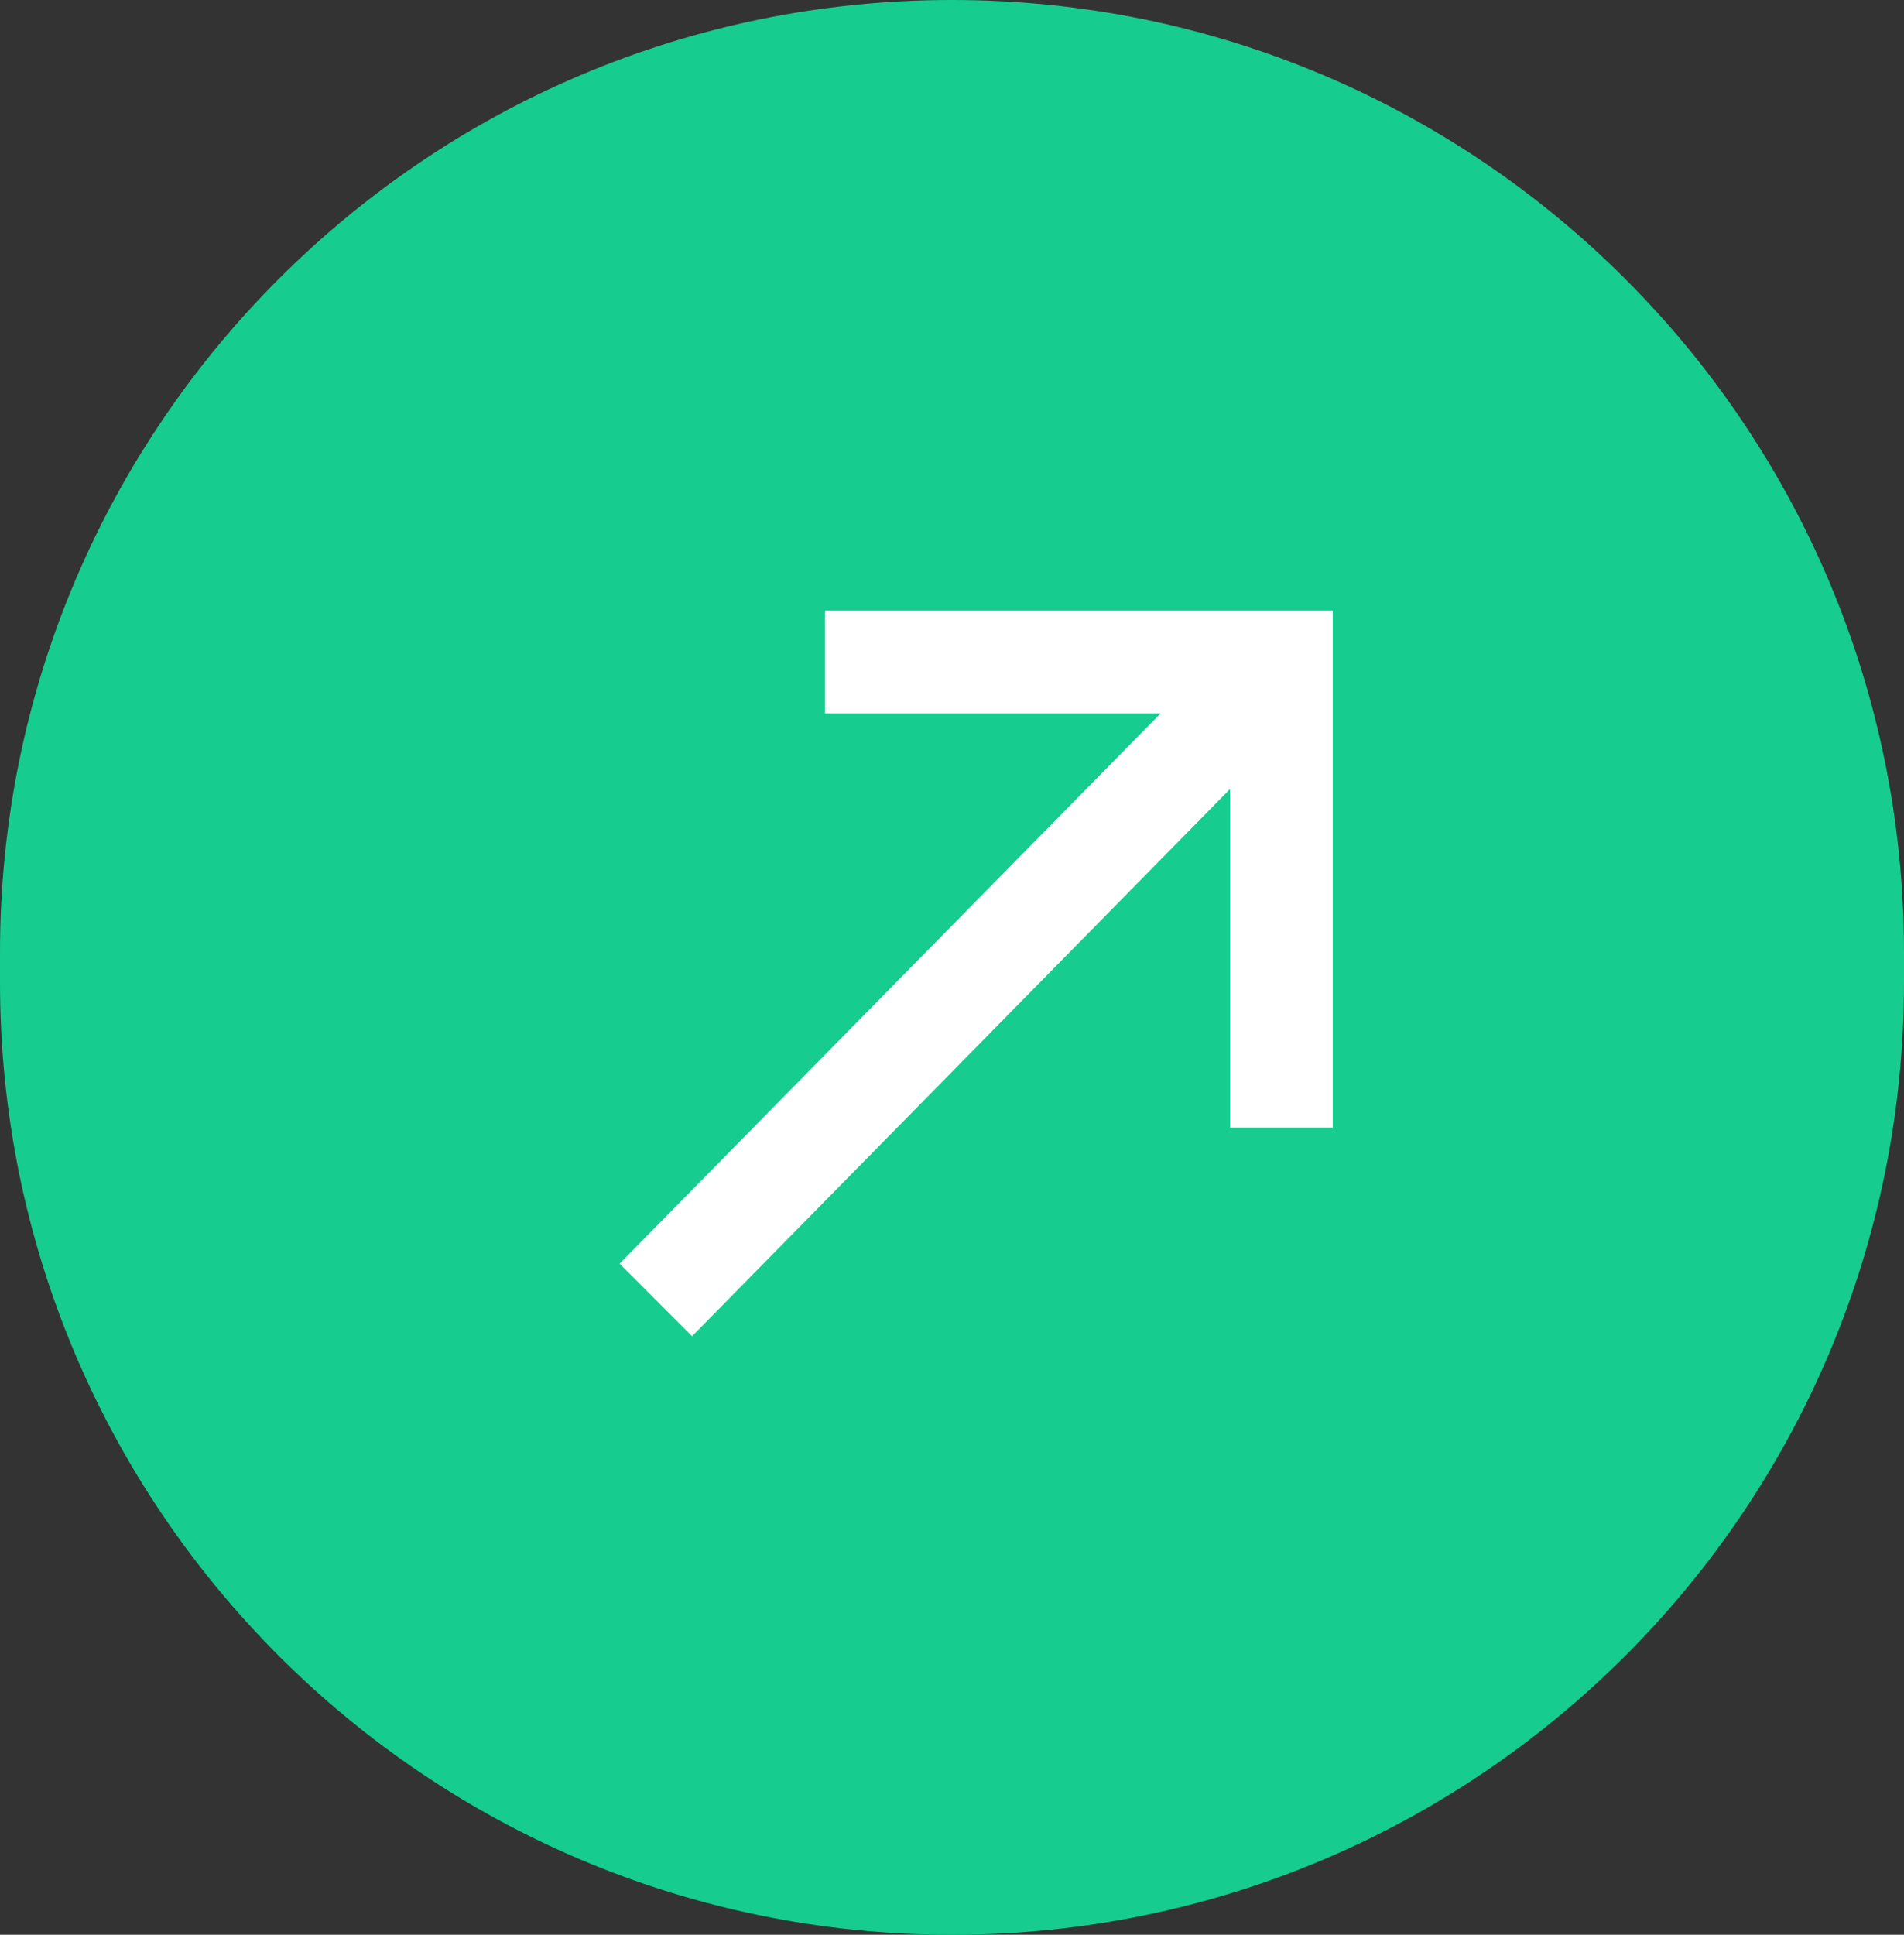
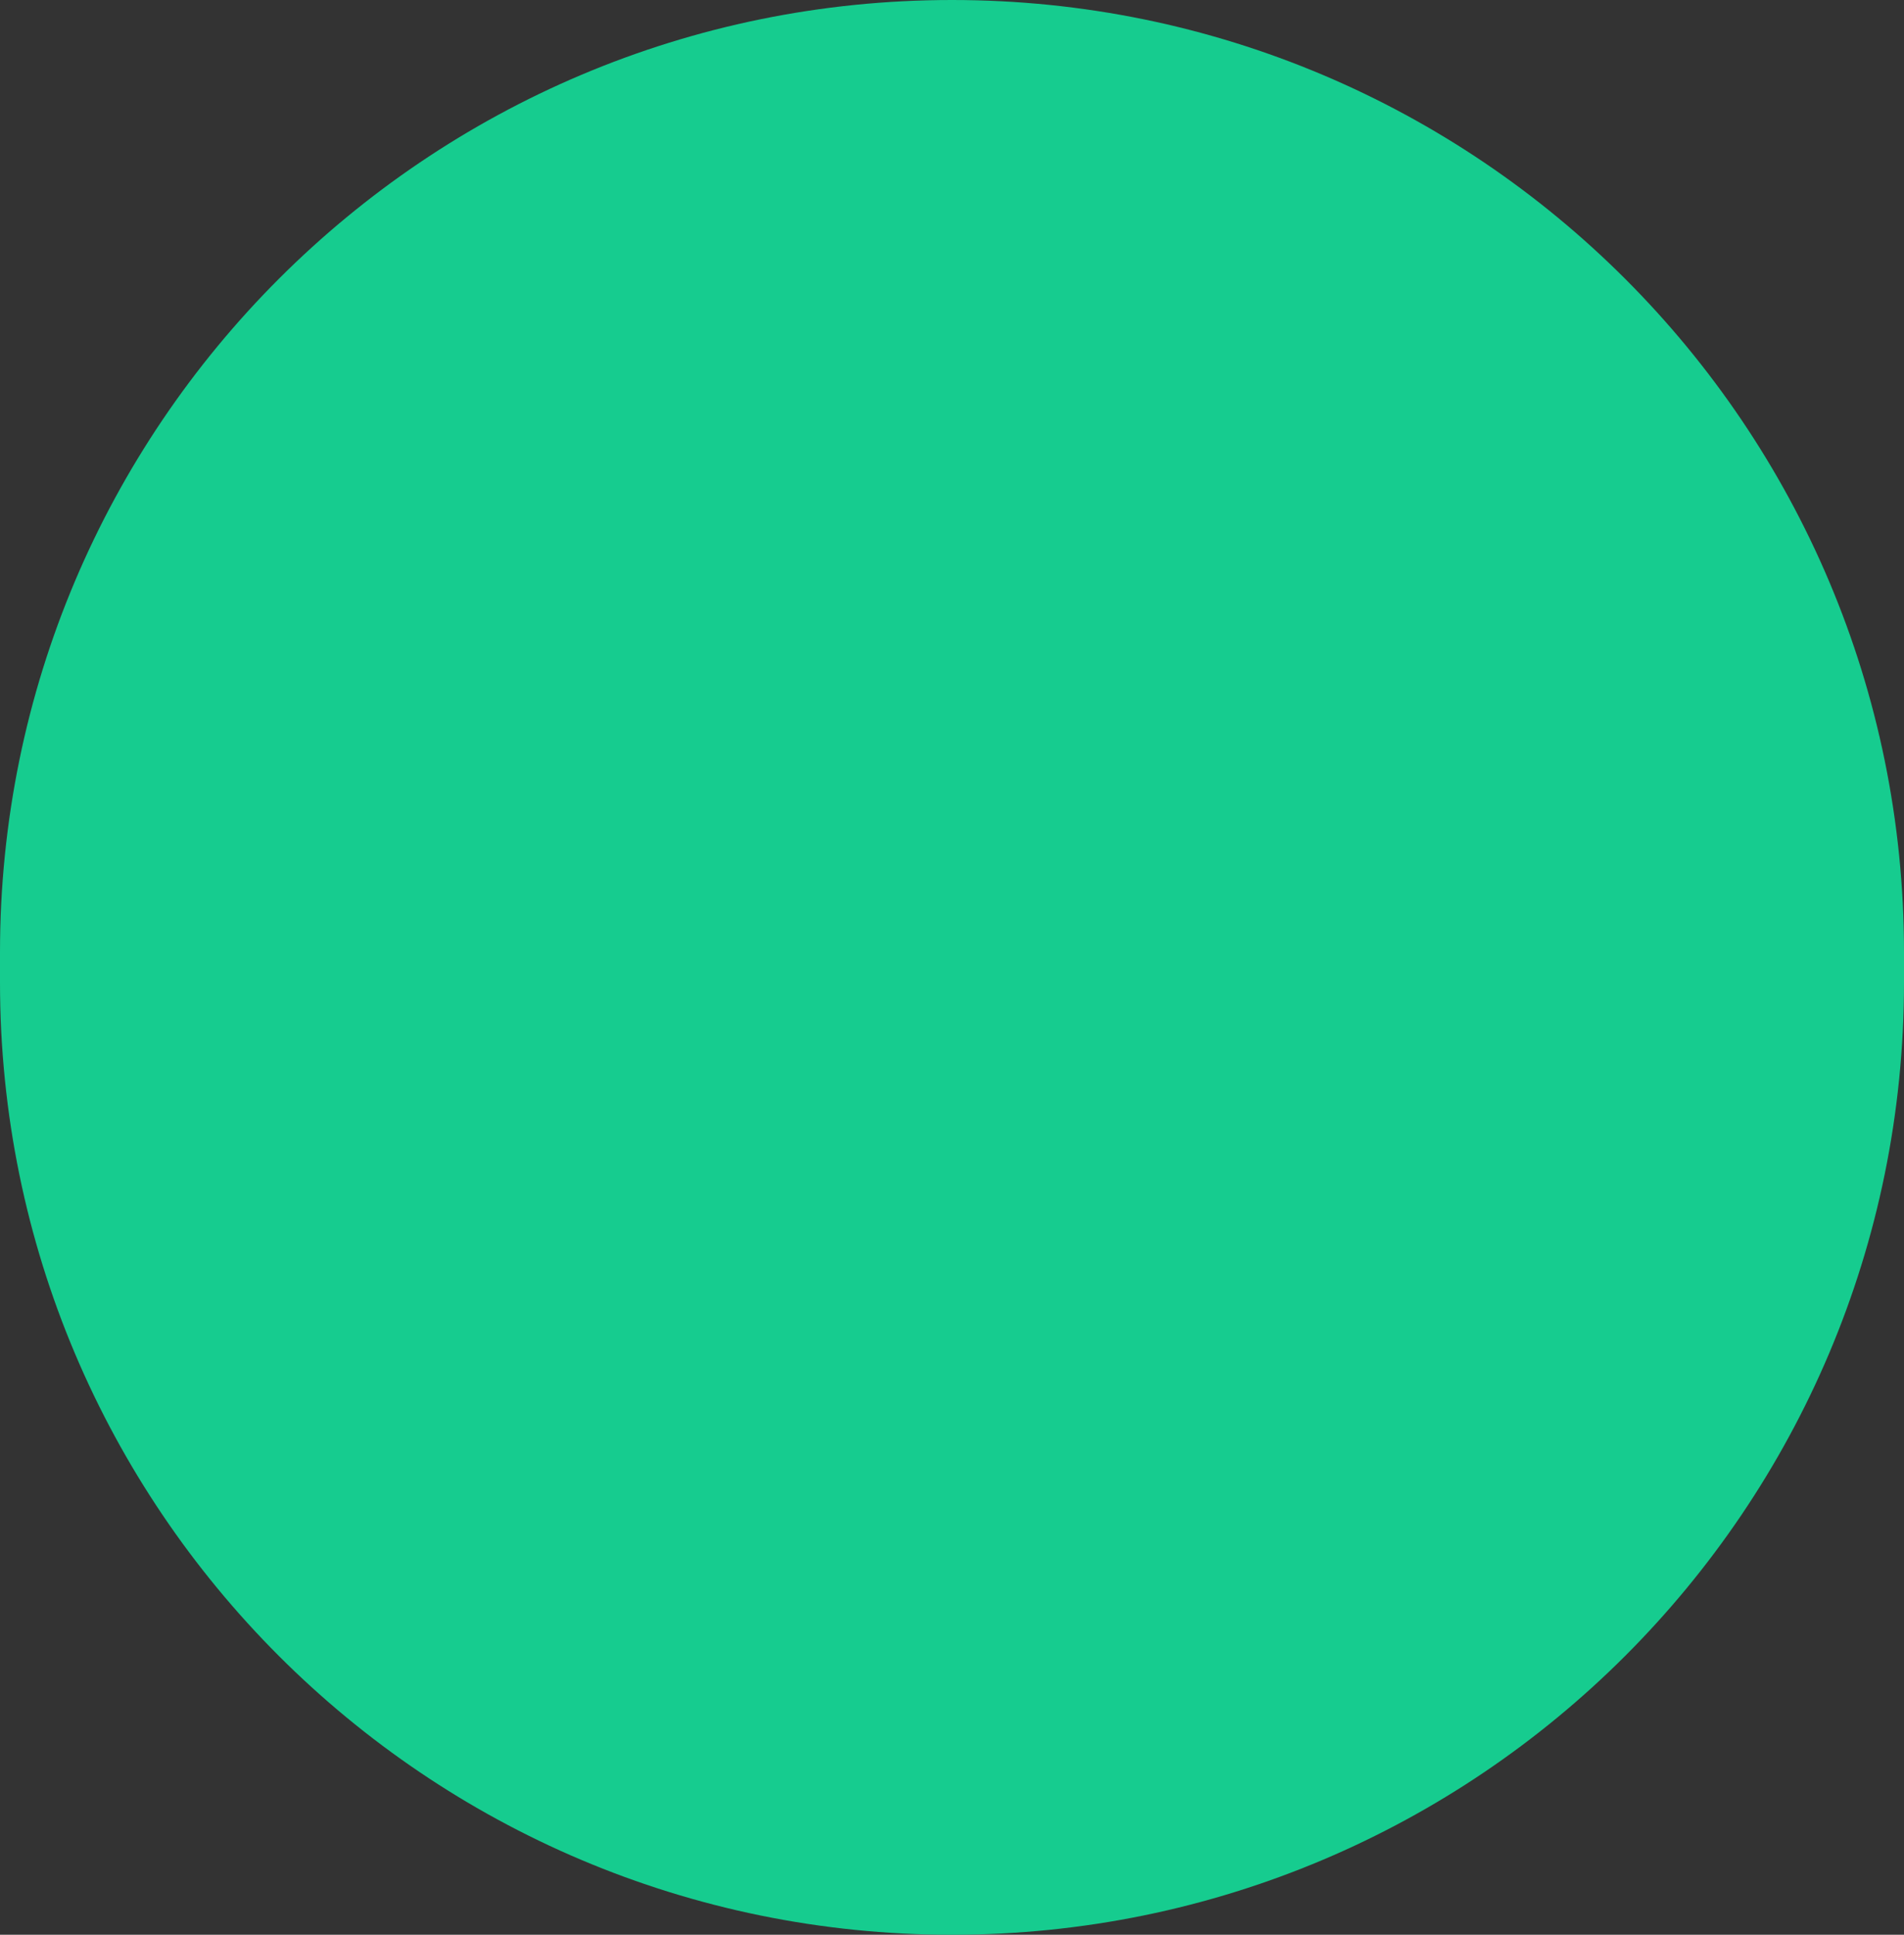
<svg xmlns="http://www.w3.org/2000/svg" id="Layer_1" viewBox="0 0 63 64">
  <rect x="0" y="0" width="63" height="64" fill="#333333" stroke="none" />
  <defs>
    <style>      .st0 {        fill: #fff;      }      .st1 {        fill: #16cc8f;      }    </style>
  </defs>
  <path class="st1" d="M31.5,64h0C14.1,64,0,49.9,0,32.5v-1C0,14.1,14.1,0,31.5,0h0c17.4,0,31.5,14.1,31.5,31.5v1c0,17.4-14.1,31.5-31.5,31.5Z" />
-   <path class="st0" d="M20.5,41.8l2.4,2.4,17.8-18.1v11.2h3.4v-17.1h-16.8v3.4h11.1s-17.8,18.1-17.8,18.1Z" />
</svg>